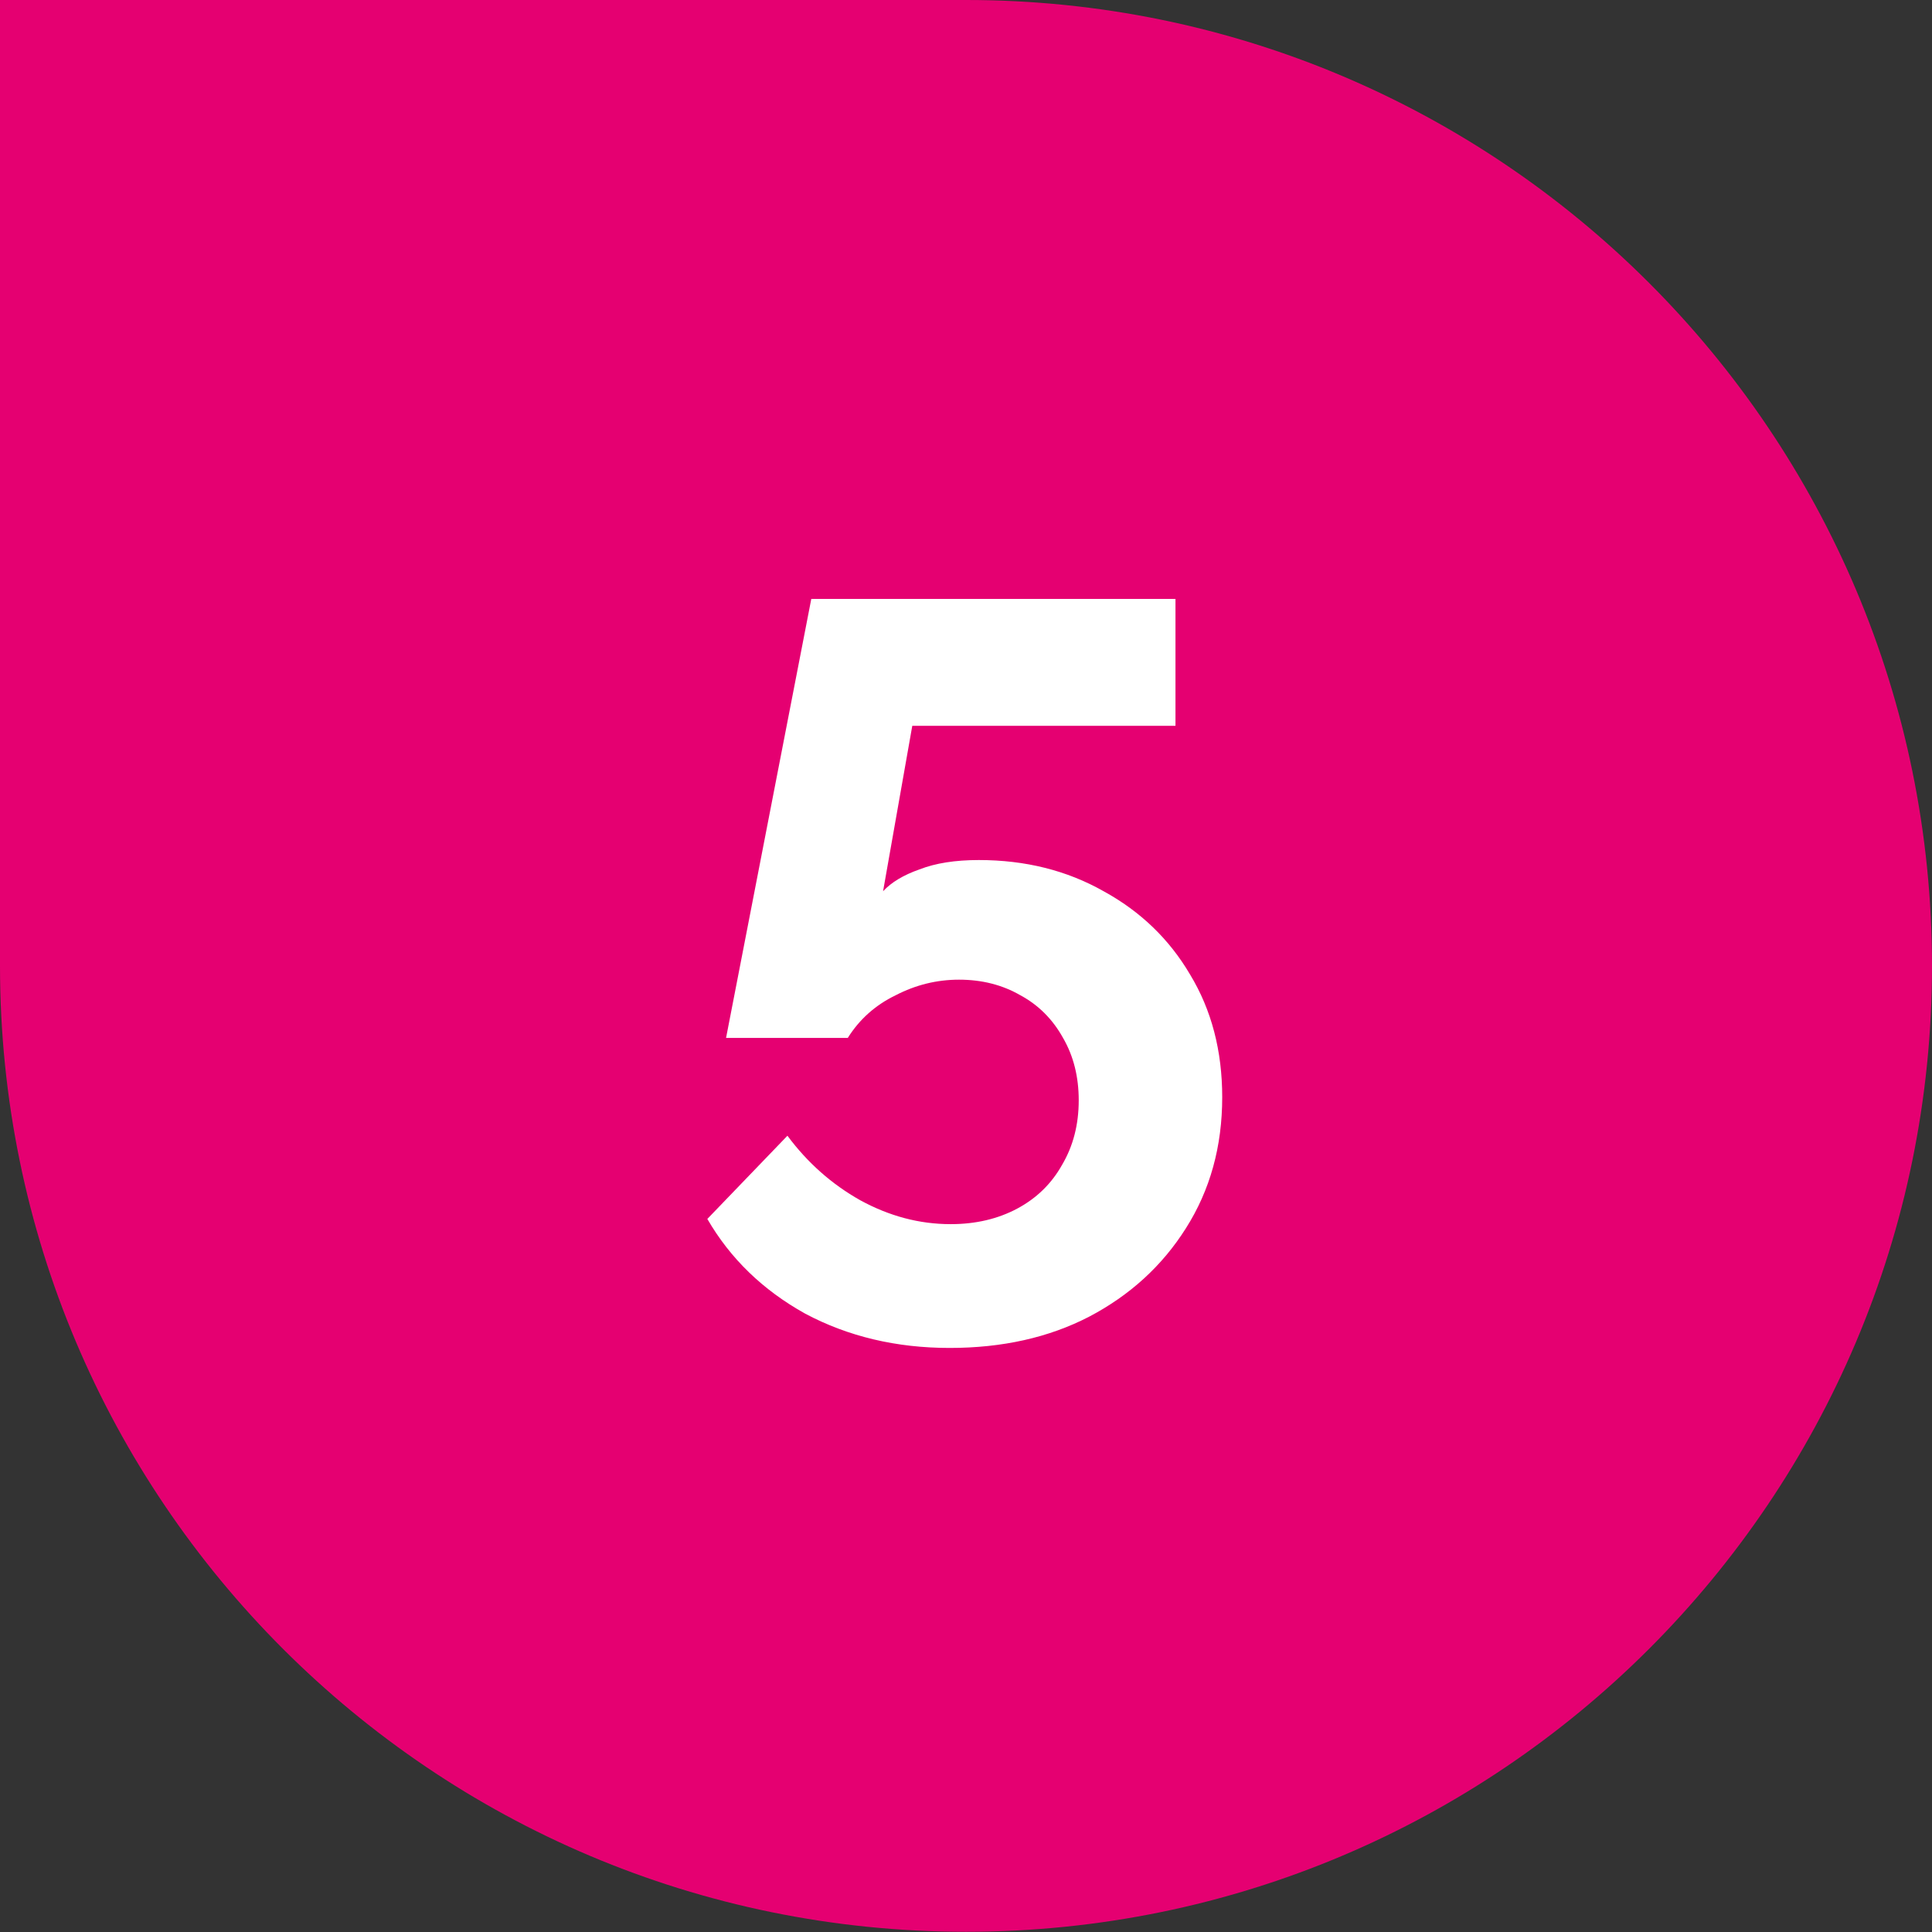
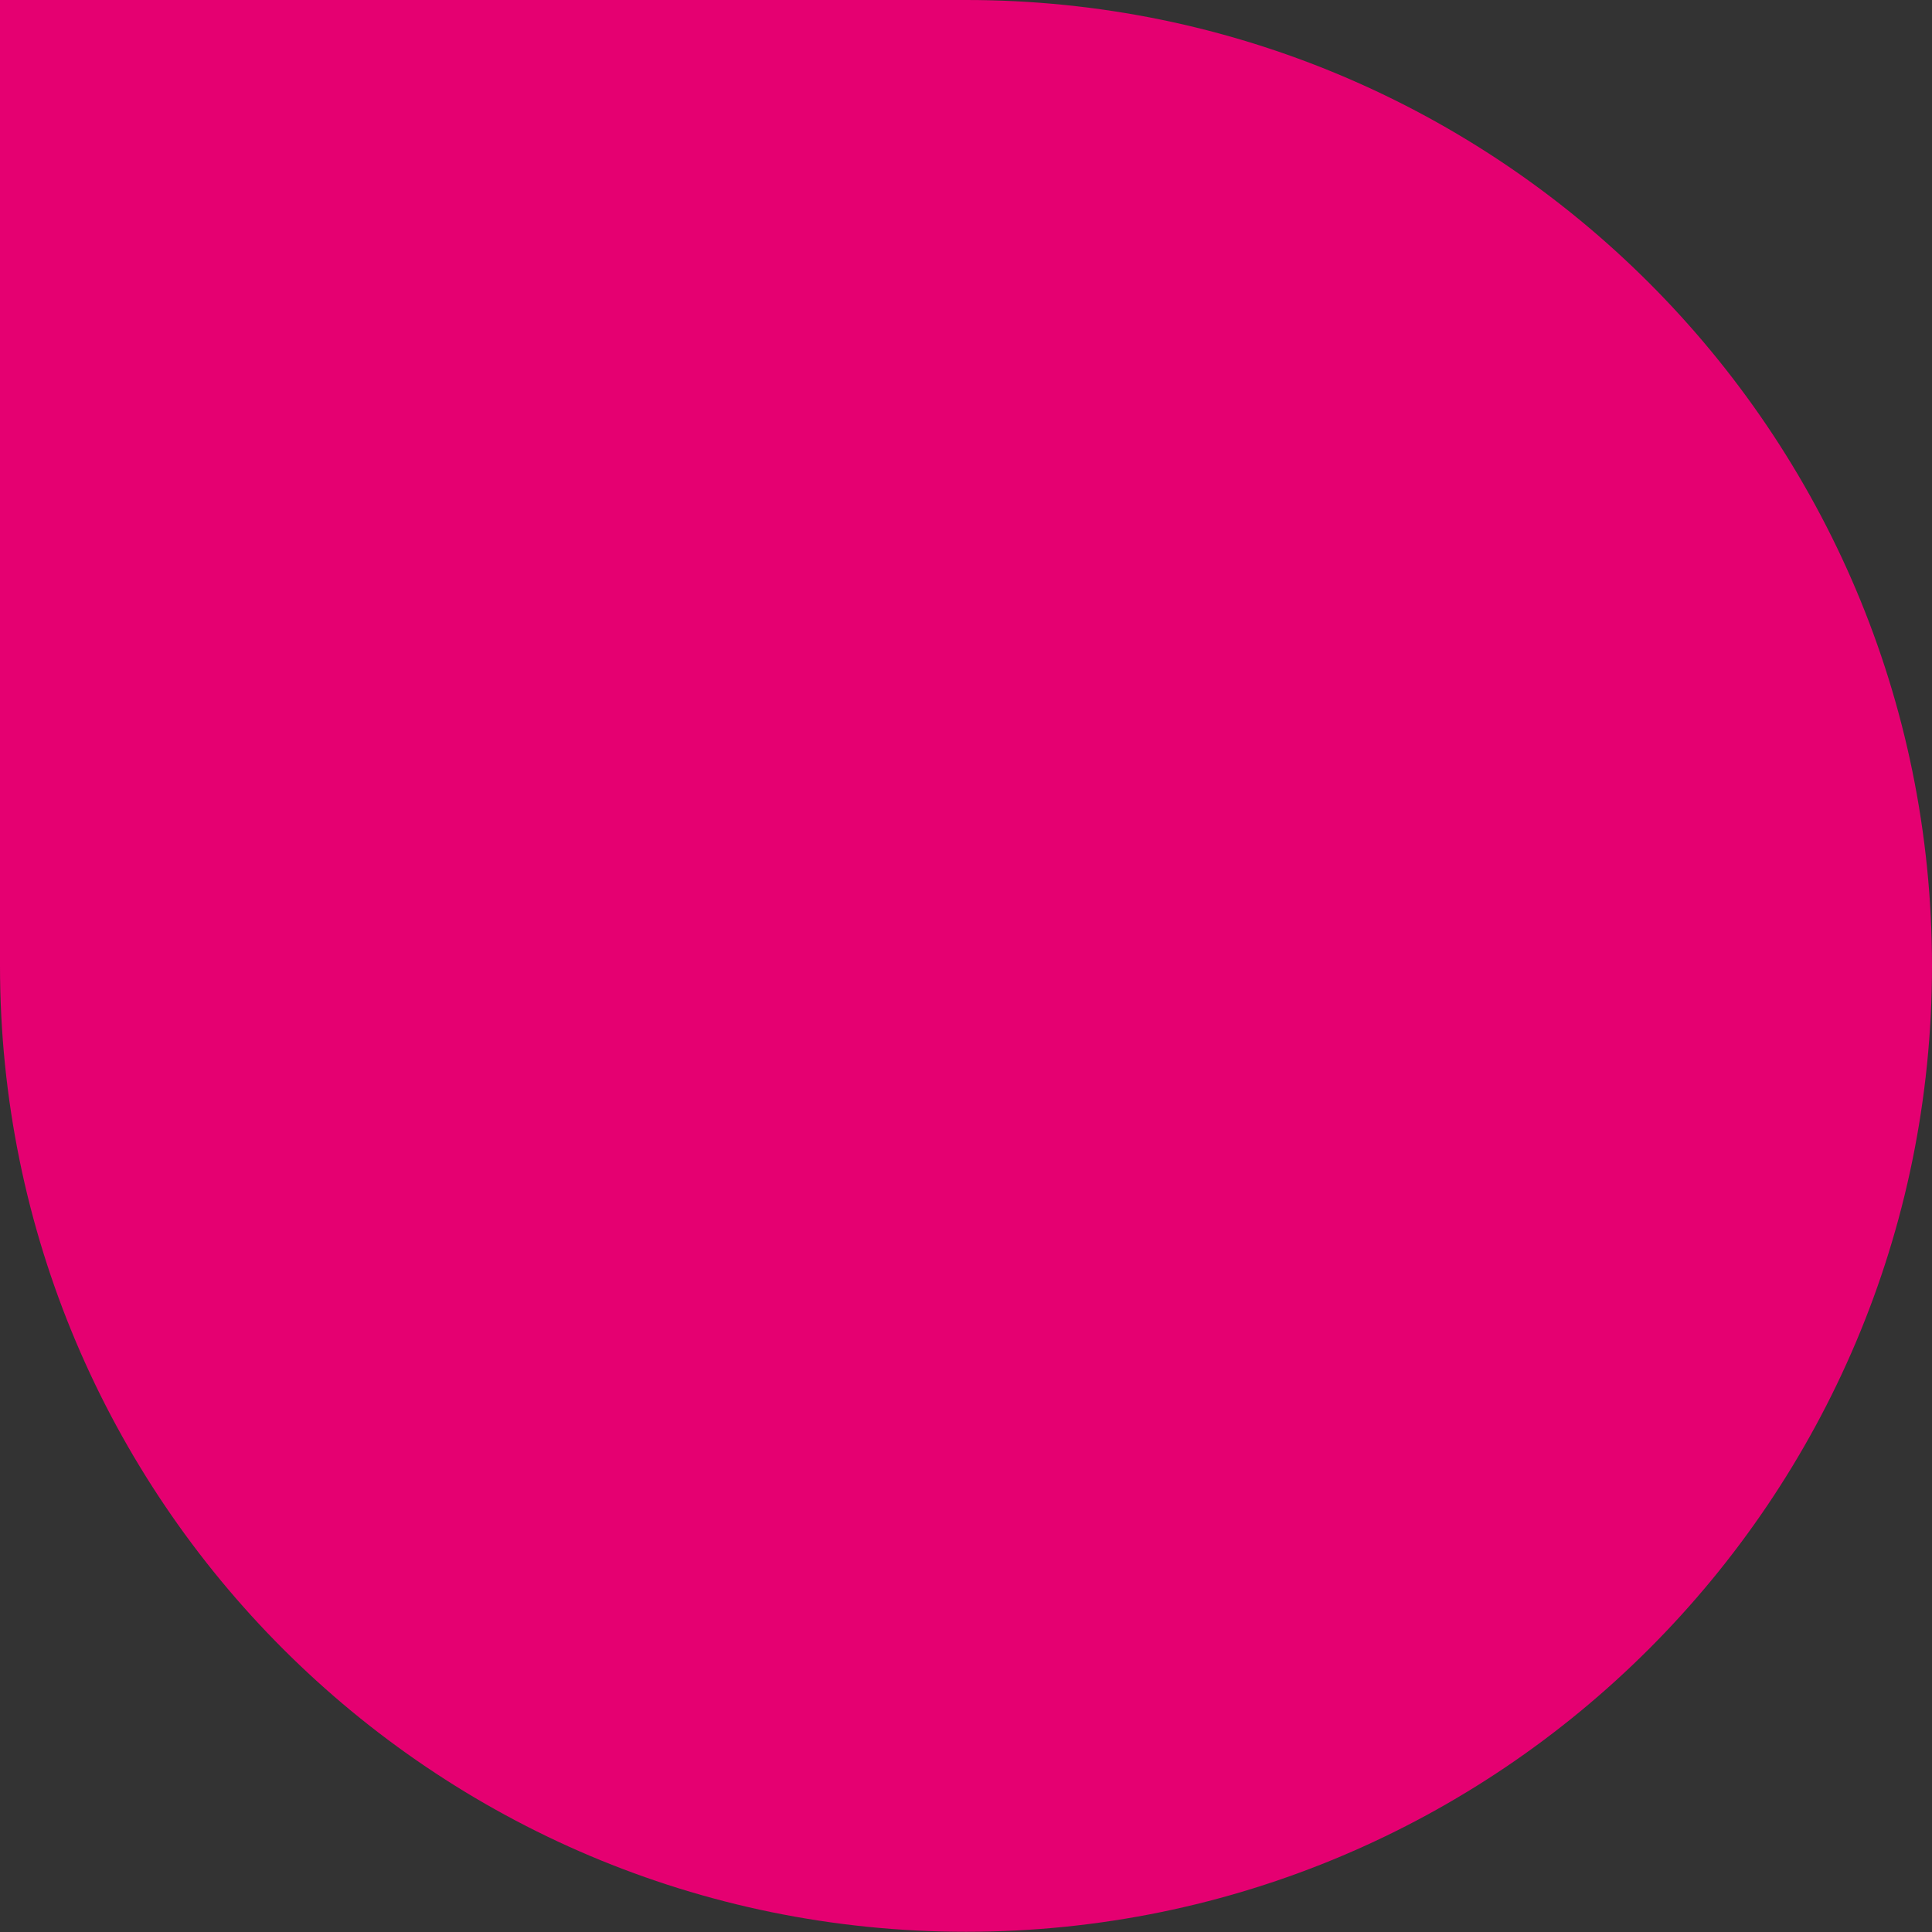
<svg xmlns="http://www.w3.org/2000/svg" width="26" height="26" viewBox="0 0 26 26" fill="none">
  <rect x="0" y="0" width="26" height="26" fill="#333333" stroke="none" />
  <path d="M0 0H13.002C20.18 0 26 5.82 26 12.998C26 20.177 20.18 25.997 13.001 25.997C5.821 25.997 0 20.177 0 12.997V0Z" fill="#E50071" />
-   <path d="M12.78 18.14C12.062 18.14 11.413 17.986 10.835 17.678C10.265 17.361 9.827 16.936 9.519 16.404L10.597 15.284C10.867 15.648 11.194 15.937 11.576 16.152C11.969 16.367 12.374 16.474 12.794 16.474C13.13 16.474 13.429 16.404 13.691 16.264C13.952 16.124 14.152 15.928 14.293 15.676C14.442 15.424 14.517 15.135 14.517 14.808C14.517 14.491 14.447 14.211 14.306 13.968C14.166 13.716 13.975 13.525 13.732 13.394C13.49 13.254 13.214 13.184 12.906 13.184C12.608 13.184 12.323 13.254 12.053 13.394C11.782 13.525 11.567 13.716 11.409 13.968H9.771L10.918 8.06H15.819V9.768H12.277L11.884 11.994C11.996 11.873 12.16 11.775 12.374 11.7C12.589 11.616 12.855 11.574 13.172 11.574C13.798 11.574 14.358 11.714 14.852 11.994C15.347 12.265 15.735 12.638 16.015 13.114C16.304 13.59 16.448 14.141 16.448 14.766C16.448 15.429 16.285 16.017 15.959 16.53C15.641 17.034 15.207 17.431 14.656 17.72C14.115 18 13.49 18.14 12.78 18.14Z" fill="white" />
</svg>